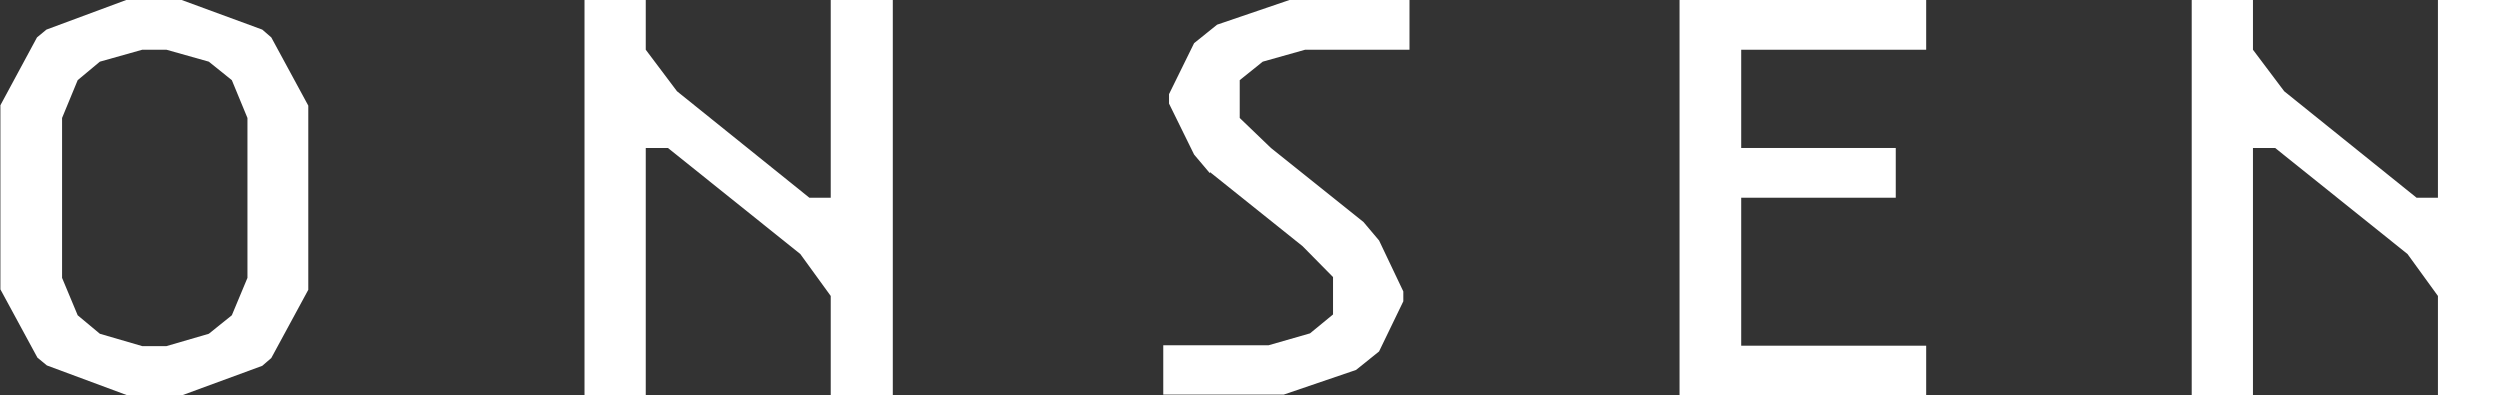
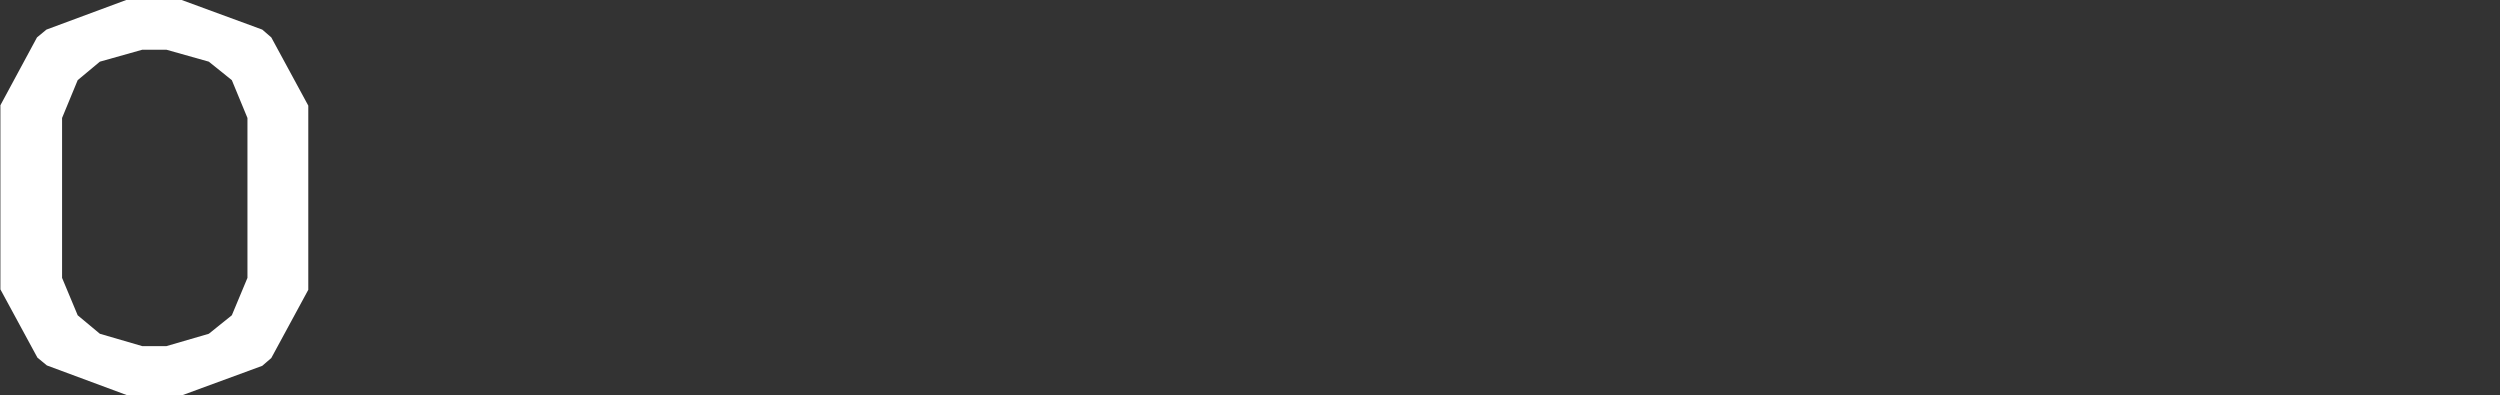
<svg xmlns="http://www.w3.org/2000/svg" id="b" viewBox="0 0 60.82 9.61">
  <rect x="0" y="0" width="60.82" height="9.61" fill="#333333" stroke="none" />
  <defs>
    <style>.d{fill:#fff;stroke-width:0px;}</style>
  </defs>
  <g id="c">
    <path class="d" d="m3.08,9.61l-1.94-.72-.23-.19-.9-1.66V2.56L.9.91l.23-.19,1.94-.72h1.35l1.96.72.22.19.9,1.66v4.48l-.9,1.66-.22.19-1.96.72h-1.35Zm.38-8.4l-1.03.29-.54.45-.38.92v3.89l.38.91.54.45,1.03.3h.59l1.03-.3.56-.45.38-.91v-3.89l-.38-.92-.56-.45-1.03-.29h-.59Z" />
-     <path class="d" d="m15.71,0v1.21l.76,1.01,3.22,2.59h.52V0h1.51v9.61h-1.51v-2.41l-.74-1.02-3.22-2.58h-.54v6.01h-1.49V0h1.49Z" />
-     <path class="d" d="m29.43,4.21l-.38-.45-.61-1.24v-.23l.61-1.24.56-.45,1.76-.6h2.92v1.21h-2.54l-1.03.29-.56.45v.92l.76.73,2.25,1.8.38.45.59,1.24v.24l-.59,1.22-.56.45-1.76.6h-2.93v-1.2h2.56l1.01-.29.56-.46v-.91l-.74-.75-2.25-1.8Z" />
-     <path class="d" d="m40.86,9.61V0h6v1.21h-4.5v2.39h3.76v1.21h-3.76v3.6h4.5v1.2h-6Z" />
-     <path class="d" d="m54.81,0v1.21l.76,1.01,3.22,2.59h.52V0h1.51v9.61h-1.51v-2.41l-.74-1.02-3.22-2.58h-.54v6.01h-1.49V0h1.49Z" />
  </g>
</svg>